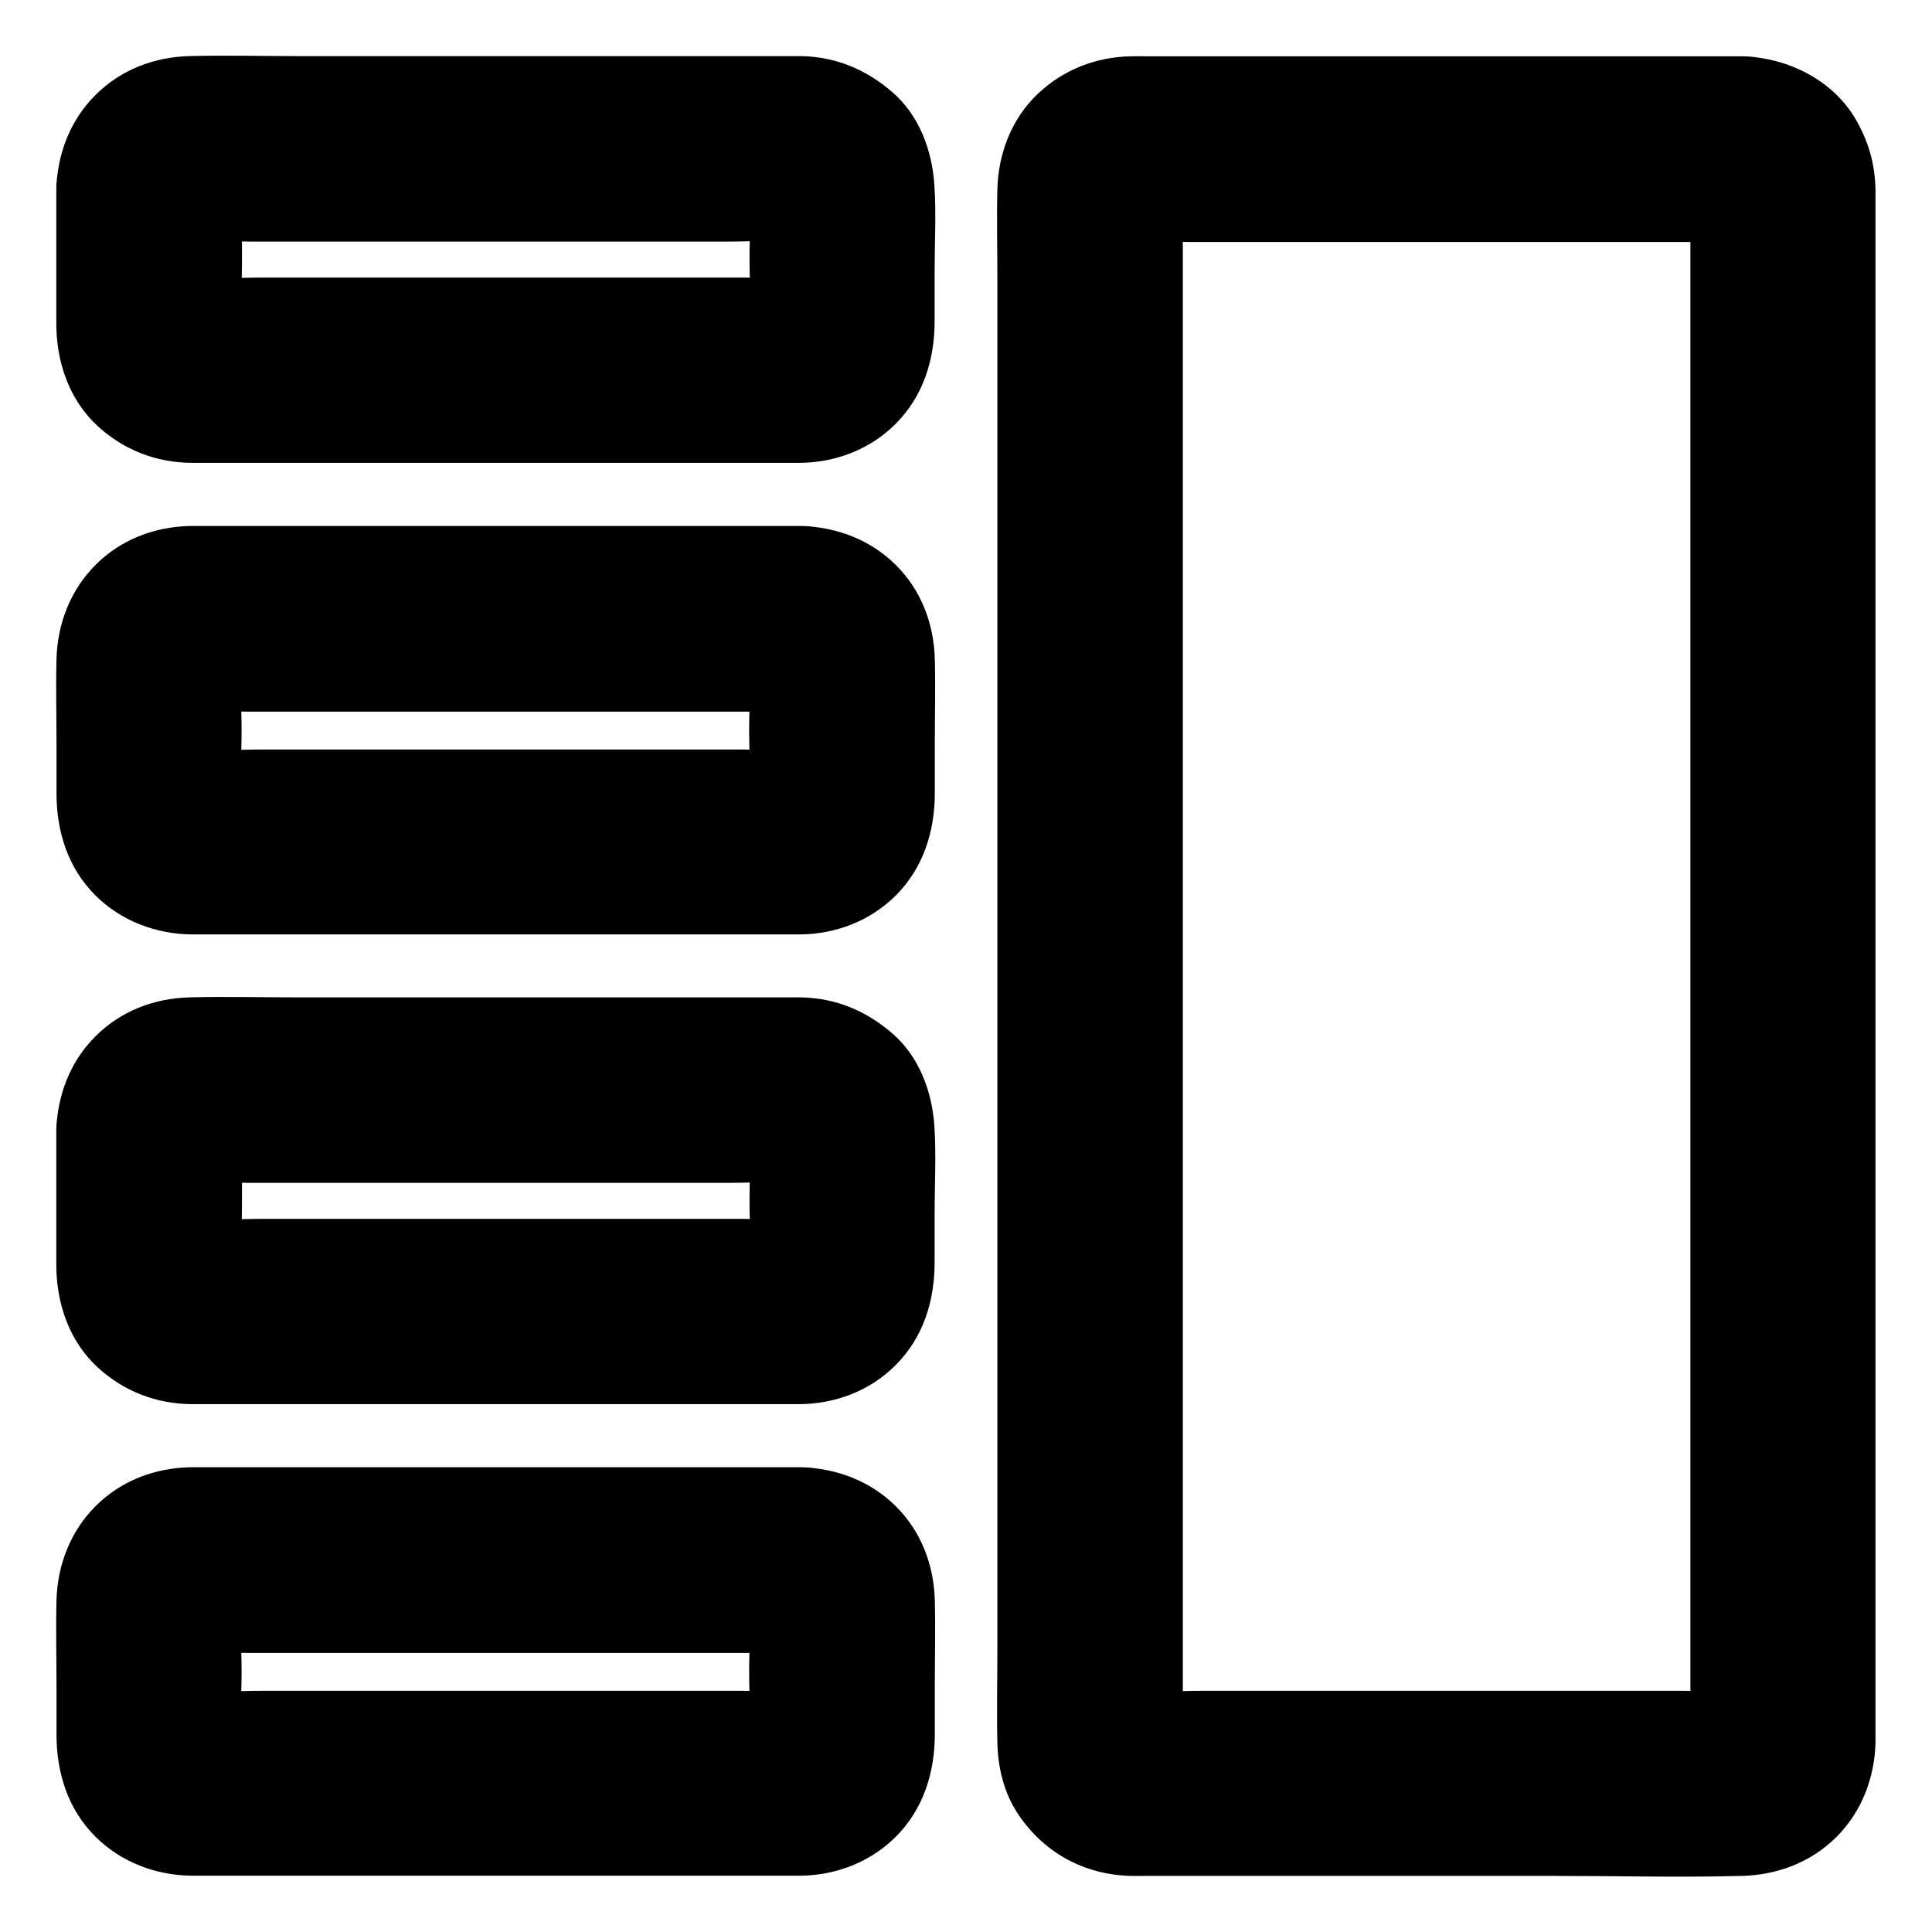
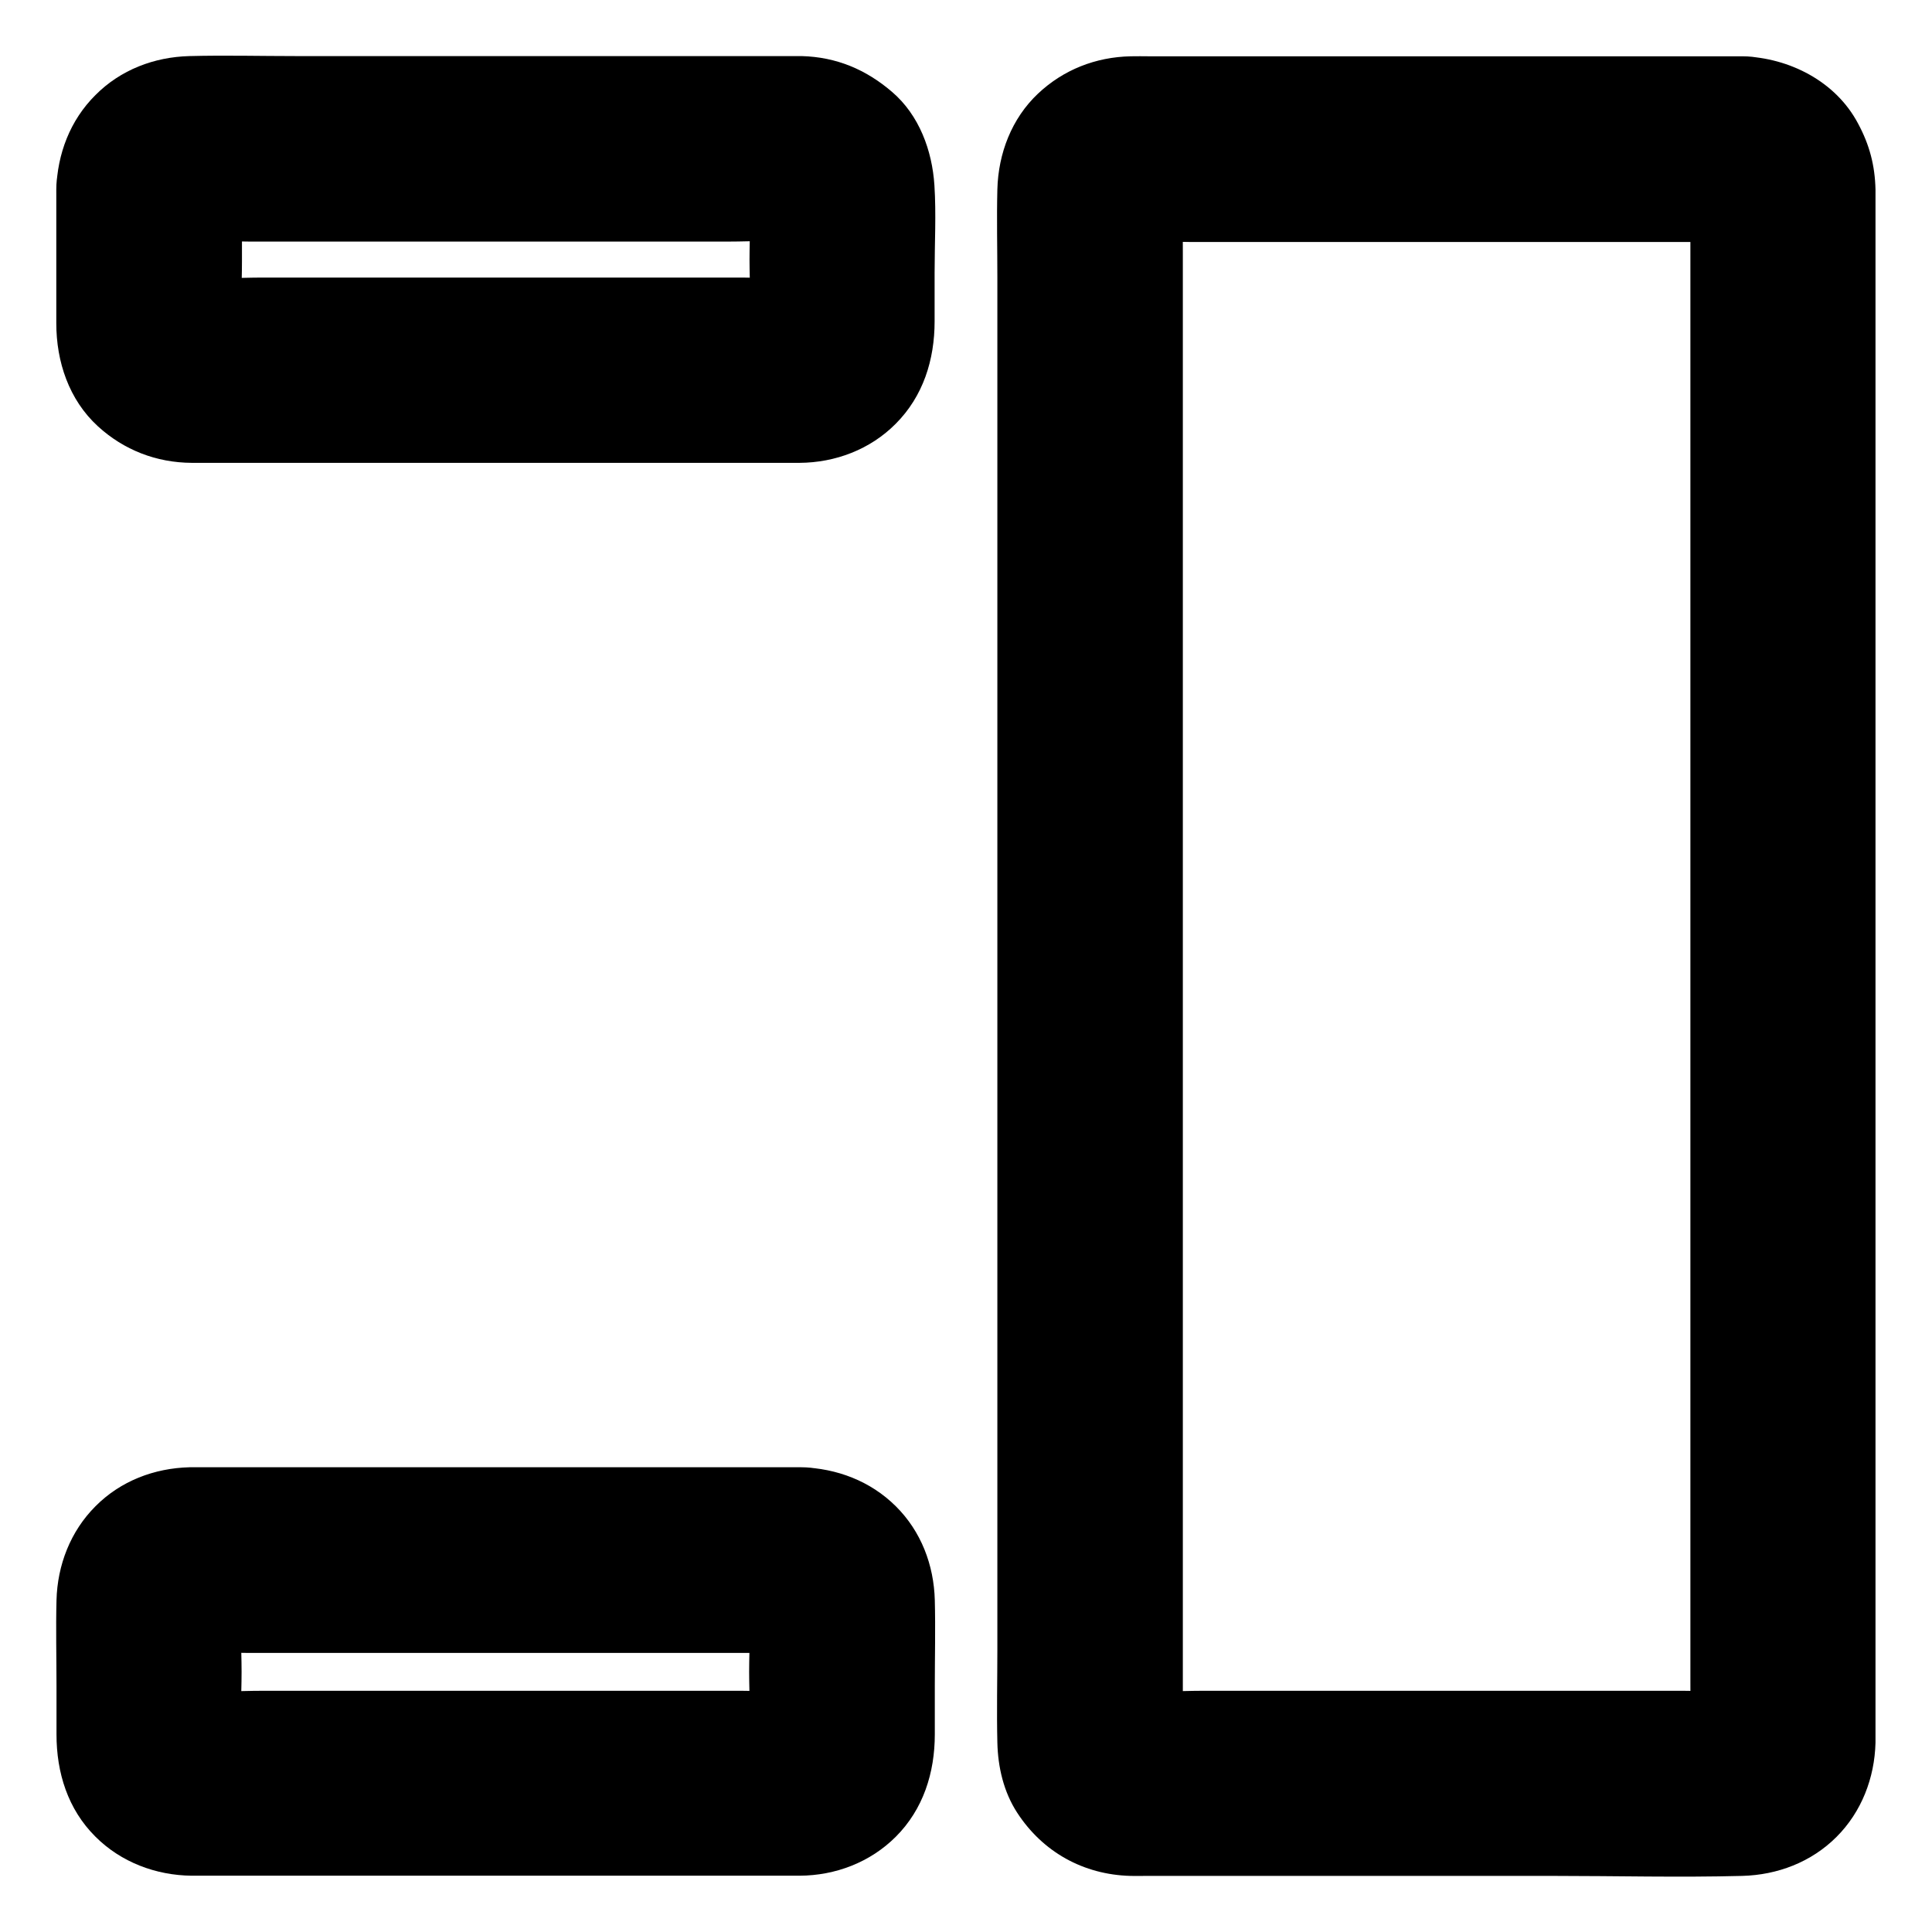
<svg xmlns="http://www.w3.org/2000/svg" fill="#000000" width="800px" height="800px" version="1.1" viewBox="144 144 512 512">
  <g>
    <path d="m605.85 158.92h-47.871-82.805-26.617c-1.625 0-3.246-0.051-4.922 0-9.25 0.195-17.809 3.543-24.551 9.891-6.988 6.594-10.527 15.844-10.773 25.387-0.195 7.773 0 15.598 0 23.418v58.254 79.754 86.445 79.754 59.188c0 8.266-0.195 16.531 0 24.797 0.148 6.496 1.672 13.086 5.266 18.598 6.789 10.43 17.562 16.383 29.961 16.727 1.328 0.051 2.609 0 3.938 0h25.684 82.508c16.68 0 33.406 0.441 50.035 0 9.348-0.246 18.301-3.641 24.992-10.332 6.641-6.641 10.086-15.598 10.332-24.945v-1.969-12.004-51.07-75.914-86-82.656-65.438-34.441-2.117c-0.148-6.394-1.574-11.855-4.625-17.516-5.902-11.168-18.199-17.414-30.551-17.809-6.199-0.195-13.086 2.902-17.418 7.184-4.281 4.281-7.477 11.266-7.184 17.418 0.59 13.676 10.824 24.156 24.602 24.602 0.441 0 0.887 0.051 1.328 0.098-2.164-0.297-4.379-0.59-6.543-0.887 0.887 0.148 1.672 0.344 2.508 0.641-1.969-0.836-3.938-1.672-5.856-2.461 0.984 0.441 1.871 0.934 2.754 1.574-1.672-1.277-3.297-2.559-4.969-3.836 0.641 0.543 1.23 1.133 1.77 1.77-1.277-1.672-2.559-3.297-3.836-4.969 0.641 0.887 1.133 1.77 1.574 2.754-0.836-1.969-1.672-3.938-2.461-5.856 0.297 0.836 0.492 1.625 0.641 2.508-0.297-2.164-0.59-4.379-0.887-6.543 0.395 3.984 0.098 8.07 0.098 12.055v29.863 44.328 54.168 59.383 59.977 55.891 47.184 33.801c0 5.266 0.051 10.527 0 15.793 0 0.641 0 1.277-0.098 1.918 0.297-2.164 0.59-4.379 0.887-6.543-0.148 0.887-0.344 1.672-0.641 2.508 0.836-1.969 1.672-3.938 2.461-5.856-0.441 0.984-0.934 1.871-1.574 2.754 1.277-1.672 2.559-3.297 3.836-4.969-0.543 0.641-1.133 1.23-1.77 1.77 1.672-1.277 3.297-2.559 4.969-3.836-0.887 0.641-1.77 1.133-2.754 1.574 1.969-0.836 3.938-1.672 5.856-2.461-0.836 0.297-1.625 0.492-2.508 0.641 2.164-0.297 4.379-0.59 6.543-0.887-5.656 0.543-11.562 0.098-17.27 0.098h-38.82-88.02c-6.84 0-13.973 0.543-20.812-0.098 2.164 0.297 4.379 0.59 6.543 0.887-0.887-0.148-1.672-0.344-2.508-0.641 1.969 0.836 3.938 1.672 5.856 2.461-0.984-0.441-1.871-0.934-2.754-1.574 1.672 1.277 3.297 2.559 4.969 3.836-0.641-0.543-1.23-1.133-1.77-1.77 1.277 1.672 2.559 3.297 3.836 4.969-0.641-0.887-1.133-1.77-1.574-2.754 0.836 1.969 1.672 3.938 2.461 5.856-0.297-0.836-0.492-1.625-0.641-2.508 0.297 2.164 0.59 4.379 0.887 6.543-0.395-3.984-0.098-8.07-0.098-12.055v-29.863-44.328-54.168-59.383-59.977-55.891-47.184-33.801c0-5.266-0.051-10.527 0-15.793 0-0.641 0-1.277 0.098-1.918-0.297 2.164-0.59 4.379-0.887 6.543 0.148-0.887 0.344-1.672 0.641-2.508-0.836 1.969-1.672 3.938-2.461 5.856 0.441-0.984 0.934-1.871 1.574-2.754-1.277 1.672-2.559 3.297-3.836 4.969 0.543-0.641 1.133-1.23 1.77-1.77-1.672 1.277-3.297 2.559-4.969 3.836 0.887-0.641 1.77-1.133 2.754-1.574-1.969 0.836-3.938 1.672-5.856 2.461 0.836-0.297 1.625-0.492 2.508-0.641-2.164 0.297-4.379 0.59-6.543 0.887 5.559-0.543 11.367-0.098 16.973-0.098h38.672 87.82 20.121c6.297 0 12.941-2.754 17.418-7.184 4.281-4.281 7.477-11.266 7.184-17.418-0.297-6.348-2.363-12.941-7.184-17.418-4.816-4.379-10.77-7.184-17.41-7.184z" />
-     <path d="m158.92 443.59v23.027 12.496c0 10.184 3.344 20.27 11.02 27.305 6.887 6.297 15.5 9.645 24.895 9.691h4.133 18.105 58.449 58.695 17.664 3.984c9.496-0.051 18.746-3.543 25.484-10.332 7.332-7.332 10.332-17.023 10.332-27.16v-12.988c0-7.625 0.441-15.449-0.051-23.074-0.59-9.199-4.035-18.598-11.219-24.746-6.938-5.953-14.762-9.25-23.961-9.496h-2.312-15.203-55.988-60.469c-9.398 0-18.844-0.246-28.289 0-9.348 0.246-18.254 3.641-24.895 10.332-6.734 6.691-10.078 15.598-10.375 24.945-0.195 6.199 2.902 13.086 7.184 17.418 4.281 4.281 11.266 7.477 17.418 7.184 13.676-0.59 24.156-10.824 24.602-24.602 0-0.441 0.051-0.887 0.098-1.328-0.297 2.164-0.59 4.379-0.887 6.543 0.148-0.887 0.344-1.672 0.641-2.508-0.836 1.969-1.672 3.938-2.461 5.856 0.441-0.984 0.934-1.871 1.574-2.754-1.277 1.672-2.559 3.297-3.836 4.969 0.543-0.641 1.133-1.23 1.77-1.77-1.672 1.277-3.297 2.559-4.969 3.836 0.887-0.641 1.77-1.133 2.754-1.574-1.969 0.836-3.938 1.672-5.856 2.461 0.836-0.297 1.625-0.492 2.508-0.641-2.164 0.297-4.379 0.59-6.543 0.887 5.656-0.543 11.562-0.098 17.27-0.098h38.82 88.02c6.84 0 13.973-0.543 20.812 0.098-2.164-0.297-4.379-0.59-6.543-0.887 0.887 0.148 1.672 0.344 2.508 0.641-1.969-0.836-3.938-1.672-5.856-2.461 0.984 0.441 1.871 0.934 2.754 1.574-1.672-1.277-3.297-2.559-4.969-3.836 0.641 0.543 1.23 1.133 1.77 1.77-1.277-1.672-2.559-3.297-3.836-4.969 0.641 0.887 1.133 1.77 1.574 2.754-0.836-1.969-1.672-3.938-2.461-5.856 0.297 0.836 0.492 1.625 0.641 2.508-0.297-2.164-0.59-4.379-0.887-6.543 0.59 6.543 0.098 13.383 0.098 19.977s0.543 13.43-0.098 19.977c0.297-2.164 0.59-4.379 0.887-6.543-0.148 0.887-0.344 1.672-0.641 2.508 0.836-1.969 1.672-3.938 2.461-5.856-0.441 0.984-0.934 1.871-1.574 2.754 1.277-1.672 2.559-3.297 3.836-4.969-0.543 0.641-1.133 1.23-1.77 1.77 1.672-1.277 3.297-2.559 4.969-3.836-0.887 0.641-1.77 1.133-2.754 1.574 1.969-0.836 3.938-1.672 5.856-2.461-0.836 0.297-1.625 0.492-2.508 0.641 2.164-0.297 4.379-0.59 6.543-0.887-5.656 0.543-11.562 0.098-17.27 0.098h-38.82-88.02c-6.84 0-13.973 0.543-20.812-0.098 2.164 0.297 4.379 0.59 6.543 0.887-0.887-0.148-1.672-0.344-2.508-0.641 1.969 0.836 3.938 1.672 5.856 2.461-0.984-0.441-1.871-0.934-2.754-1.574 1.672 1.277 3.297 2.559 4.969 3.836-0.641-0.543-1.23-1.133-1.77-1.77 1.277 1.672 2.559 3.297 3.836 4.969-0.641-0.887-1.133-1.77-1.574-2.754 0.836 1.969 1.672 3.938 2.461 5.856-0.297-0.836-0.492-1.625-0.641-2.508 0.297 2.164 0.59 4.379 0.887 6.543-0.59-6.394-0.098-13.039-0.098-19.484v-19.141c0-6.297-2.754-12.941-7.184-17.418-4.281-4.281-11.266-7.477-17.418-7.184-6.348 0.297-12.941 2.363-17.418 7.184-4.379 4.824-7.184 10.777-7.184 17.418z" />
    <path d="m356.41 532.84h-28.438-60.762-55.988-14.906-2.117c-9.348 0.246-18.254 3.641-24.895 10.332-6.641 6.641-10.086 15.598-10.332 24.895-0.195 7.578 0 15.203 0 22.781v12.793c0 10.137 3 19.828 10.332 27.109 6.742 6.742 15.988 10.234 25.484 10.332h4.082 17.91 58.547 58.746 17.762 4.082c9.496-0.051 18.695-3.543 25.484-10.332 7.281-7.281 10.332-16.973 10.332-27.109v-12.793c0-7.578 0.195-15.203 0-22.781-0.246-9.348-3.641-18.254-10.332-24.895-6.738-6.691-15.645-10.039-24.992-10.332-6.199-0.195-13.086 2.902-17.418 7.184-4.281 4.281-7.477 11.266-7.184 17.418 0.59 13.676 10.824 24.156 24.602 24.602 0.441 0 0.887 0.051 1.328 0.098-2.164-0.297-4.379-0.59-6.543-0.887 0.887 0.148 1.672 0.344 2.508 0.641-1.969-0.836-3.938-1.672-5.856-2.461 0.984 0.441 1.871 0.934 2.754 1.574-1.672-1.277-3.297-2.559-4.969-3.836 0.641 0.543 1.23 1.133 1.77 1.77-1.277-1.672-2.559-3.297-3.836-4.969 0.641 0.887 1.133 1.77 1.574 2.754-0.836-1.969-1.672-3.938-2.461-5.856 0.297 0.836 0.492 1.625 0.641 2.508-0.297-2.164-0.59-4.379-0.887-6.543 0.641 6.641 0.098 13.531 0.098 20.223 0 6.641 0.543 13.578-0.098 20.223 0.297-2.164 0.59-4.379 0.887-6.543-0.148 0.887-0.344 1.672-0.641 2.508 0.836-1.969 1.672-3.938 2.461-5.856-0.441 0.984-0.934 1.871-1.574 2.754 1.277-1.672 2.559-3.297 3.836-4.969-0.543 0.641-1.133 1.23-1.77 1.77 1.672-1.277 3.297-2.559 4.969-3.836-0.887 0.641-1.77 1.133-2.754 1.574 1.969-0.836 3.938-1.672 5.856-2.461-0.836 0.297-1.625 0.492-2.508 0.641 2.164-0.297 4.379-0.59 6.543-0.887-5.656 0.543-11.562 0.098-17.27 0.098h-38.82-88.02c-6.84 0-13.973 0.543-20.812-0.098 2.164 0.297 4.379 0.59 6.543 0.887-0.887-0.148-1.672-0.344-2.508-0.641 1.969 0.836 3.938 1.672 5.856 2.461-0.984-0.441-1.871-0.934-2.754-1.574 1.672 1.277 3.297 2.559 4.969 3.836-0.641-0.543-1.23-1.133-1.77-1.77 1.277 1.672 2.559 3.297 3.836 4.969-0.641-0.887-1.133-1.77-1.574-2.754 0.836 1.969 1.672 3.938 2.461 5.856-0.297-0.836-0.492-1.625-0.641-2.508 0.297 2.164 0.59 4.379 0.887 6.543-0.641-6.641-0.098-13.531-0.098-20.223 0-6.641-0.543-13.578 0.098-20.223-0.297 2.164-0.59 4.379-0.887 6.543 0.148-0.887 0.344-1.672 0.641-2.508-0.836 1.969-1.672 3.938-2.461 5.856 0.441-0.984 0.934-1.871 1.574-2.754-1.277 1.672-2.559 3.297-3.836 4.969 0.543-0.641 1.133-1.23 1.77-1.77-1.672 1.277-3.297 2.559-4.969 3.836 0.887-0.641 1.77-1.133 2.754-1.574-1.969 0.836-3.938 1.672-5.856 2.461 0.836-0.297 1.625-0.492 2.508-0.641-2.164 0.297-4.379 0.59-6.543 0.887 5.559-0.543 11.367-0.098 16.973-0.098h38.672 87.82 20.121c6.297 0 12.941-2.754 17.418-7.184 4.281-4.281 7.477-11.266 7.184-17.418-0.297-6.348-2.363-12.941-7.184-17.418-4.812-4.379-10.766-7.184-17.41-7.184z" />
    <path d="m158.92 194.14v23.027 12.496c0 10.184 3.344 20.27 11.02 27.305 6.887 6.297 15.5 9.645 24.895 9.691h4.133 18.105 58.449 58.695 17.664 3.984c9.496-0.051 18.746-3.543 25.484-10.332 7.332-7.332 10.332-17.023 10.332-27.16v-12.988c0-7.625 0.441-15.449-0.051-23.074-0.59-9.199-4.035-18.598-11.219-24.746-6.938-5.953-14.762-9.25-23.961-9.496h-2.312-15.203-55.988-60.469c-9.398 0-18.844-0.246-28.289 0-9.348 0.246-18.254 3.641-24.895 10.332-6.734 6.691-10.078 15.598-10.375 24.945-0.195 6.199 2.902 13.086 7.184 17.418 4.281 4.281 11.266 7.477 17.418 7.184 13.676-0.59 24.156-10.824 24.602-24.602 0-0.441 0.051-0.887 0.098-1.328-0.297 2.164-0.59 4.379-0.887 6.543 0.148-0.887 0.344-1.672 0.641-2.508-0.836 1.969-1.672 3.938-2.461 5.856 0.441-0.984 0.934-1.871 1.574-2.754-1.277 1.672-2.559 3.297-3.836 4.969 0.543-0.641 1.133-1.23 1.77-1.77-1.672 1.277-3.297 2.559-4.969 3.836 0.887-0.641 1.77-1.133 2.754-1.574-1.969 0.836-3.938 1.672-5.856 2.461 0.836-0.297 1.625-0.492 2.508-0.641-2.164 0.297-4.379 0.59-6.543 0.887 5.656-0.543 11.562-0.098 17.27-0.098h38.82 88.02c6.84 0 13.973-0.543 20.812 0.098-2.164-0.297-4.379-0.59-6.543-0.887 0.887 0.148 1.672 0.344 2.508 0.641-1.969-0.836-3.938-1.672-5.856-2.461 0.984 0.441 1.871 0.934 2.754 1.574-1.672-1.277-3.297-2.559-4.969-3.836 0.641 0.543 1.23 1.133 1.77 1.77-1.277-1.672-2.559-3.297-3.836-4.969 0.641 0.887 1.133 1.77 1.574 2.754-0.836-1.969-1.672-3.938-2.461-5.856 0.297 0.836 0.492 1.625 0.641 2.508-0.297-2.164-0.59-4.379-0.887-6.543 0.59 6.543 0.098 13.383 0.098 19.977s0.543 13.43-0.098 19.977c0.297-2.164 0.59-4.379 0.887-6.543-0.148 0.887-0.344 1.672-0.641 2.508 0.836-1.969 1.672-3.938 2.461-5.856-0.441 0.984-0.934 1.871-1.574 2.754 1.277-1.672 2.559-3.297 3.836-4.969-0.543 0.641-1.133 1.23-1.77 1.77 1.672-1.277 3.297-2.559 4.969-3.836-0.887 0.641-1.77 1.133-2.754 1.574 1.969-0.836 3.938-1.672 5.856-2.461-0.836 0.297-1.625 0.492-2.508 0.641 2.164-0.297 4.379-0.59 6.543-0.887-5.656 0.543-11.562 0.098-17.27 0.098h-38.82-88.02c-6.84 0-13.973 0.543-20.812-0.098 2.164 0.297 4.379 0.59 6.543 0.887-0.887-0.148-1.672-0.344-2.508-0.641 1.969 0.836 3.938 1.672 5.856 2.461-0.984-0.441-1.871-0.934-2.754-1.574 1.672 1.277 3.297 2.559 4.969 3.836-0.641-0.543-1.23-1.133-1.77-1.77 1.277 1.672 2.559 3.297 3.836 4.969-0.641-0.887-1.133-1.77-1.574-2.754 0.836 1.969 1.672 3.938 2.461 5.856-0.297-0.836-0.492-1.625-0.641-2.508 0.297 2.164 0.59 4.379 0.887 6.543-0.59-6.394-0.098-13.039-0.098-19.484v-19.141c0-6.297-2.754-12.941-7.184-17.418-4.281-4.231-11.27-7.426-17.418-7.18-6.348 0.297-12.941 2.363-17.418 7.184-4.379 4.82-7.184 10.773-7.184 17.414z" />
-     <path d="m356.41 283.39h-28.438-60.762-55.988-14.906-2.117c-9.348 0.246-18.254 3.641-24.895 10.332-6.641 6.641-10.086 15.598-10.332 24.895-0.195 7.578 0 15.203 0 22.781v12.793c0 10.137 3 19.828 10.332 27.109 6.742 6.742 15.988 10.234 25.484 10.332h4.082 17.91 58.547 58.746 17.762 4.082c9.496-0.051 18.695-3.543 25.484-10.332 7.281-7.281 10.332-16.973 10.332-27.109v-12.793c0-7.578 0.195-15.203 0-22.781-0.246-9.348-3.641-18.254-10.332-24.895-6.738-6.691-15.645-10.039-24.992-10.332-6.199-0.195-13.086 2.902-17.418 7.184-4.281 4.281-7.477 11.266-7.184 17.418 0.59 13.676 10.824 24.156 24.602 24.602 0.441 0 0.887 0.051 1.328 0.098-2.164-0.297-4.379-0.59-6.543-0.887 0.887 0.148 1.672 0.344 2.508 0.641-1.969-0.836-3.938-1.672-5.856-2.461 0.984 0.441 1.871 0.934 2.754 1.574-1.672-1.277-3.297-2.559-4.969-3.836 0.641 0.543 1.23 1.133 1.77 1.77-1.277-1.672-2.559-3.297-3.836-4.969 0.641 0.887 1.133 1.77 1.574 2.754-0.836-1.969-1.672-3.938-2.461-5.856 0.297 0.836 0.492 1.625 0.641 2.508-0.297-2.164-0.59-4.379-0.887-6.543 0.641 6.641 0.098 13.531 0.098 20.223 0 6.641 0.543 13.578-0.098 20.223 0.297-2.164 0.59-4.379 0.887-6.543-0.148 0.887-0.344 1.672-0.641 2.508 0.836-1.969 1.672-3.938 2.461-5.856-0.441 0.984-0.934 1.871-1.574 2.754 1.277-1.672 2.559-3.297 3.836-4.969-0.543 0.641-1.133 1.23-1.77 1.77 1.672-1.277 3.297-2.559 4.969-3.836-0.887 0.641-1.77 1.133-2.754 1.574 1.969-0.836 3.938-1.672 5.856-2.461-0.836 0.297-1.625 0.492-2.508 0.641 2.164-0.297 4.379-0.59 6.543-0.887-5.656 0.543-11.562 0.098-17.27 0.098h-38.82-88.02c-6.84 0-13.973 0.543-20.812-0.098 2.164 0.297 4.379 0.59 6.543 0.887-0.887-0.148-1.672-0.344-2.508-0.641 1.969 0.836 3.938 1.672 5.856 2.461-0.984-0.441-1.871-0.934-2.754-1.574 1.672 1.277 3.297 2.559 4.969 3.836-0.641-0.543-1.23-1.133-1.77-1.77 1.277 1.672 2.559 3.297 3.836 4.969-0.641-0.887-1.133-1.77-1.574-2.754 0.836 1.969 1.672 3.938 2.461 5.856-0.297-0.836-0.492-1.625-0.641-2.508 0.297 2.164 0.59 4.379 0.887 6.543-0.641-6.641-0.098-13.531-0.098-20.223 0-6.641-0.543-13.578 0.098-20.223-0.297 2.164-0.59 4.379-0.887 6.543 0.148-0.887 0.344-1.672 0.641-2.508-0.836 1.969-1.672 3.938-2.461 5.856 0.441-0.984 0.934-1.871 1.574-2.754-1.277 1.672-2.559 3.297-3.836 4.969 0.543-0.641 1.133-1.23 1.77-1.77-1.672 1.277-3.297 2.559-4.969 3.836 0.887-0.641 1.77-1.133 2.754-1.574-1.969 0.836-3.938 1.672-5.856 2.461 0.836-0.297 1.625-0.492 2.508-0.641-2.164 0.297-4.379 0.59-6.543 0.887 5.559-0.543 11.367-0.098 16.973-0.098h38.672 87.82 20.121c6.297 0 12.941-2.754 17.418-7.184 4.281-4.281 7.477-11.266 7.184-17.418-0.297-6.348-2.363-12.941-7.184-17.418-4.812-4.379-10.766-7.184-17.41-7.184z" />
  </g>
</svg>